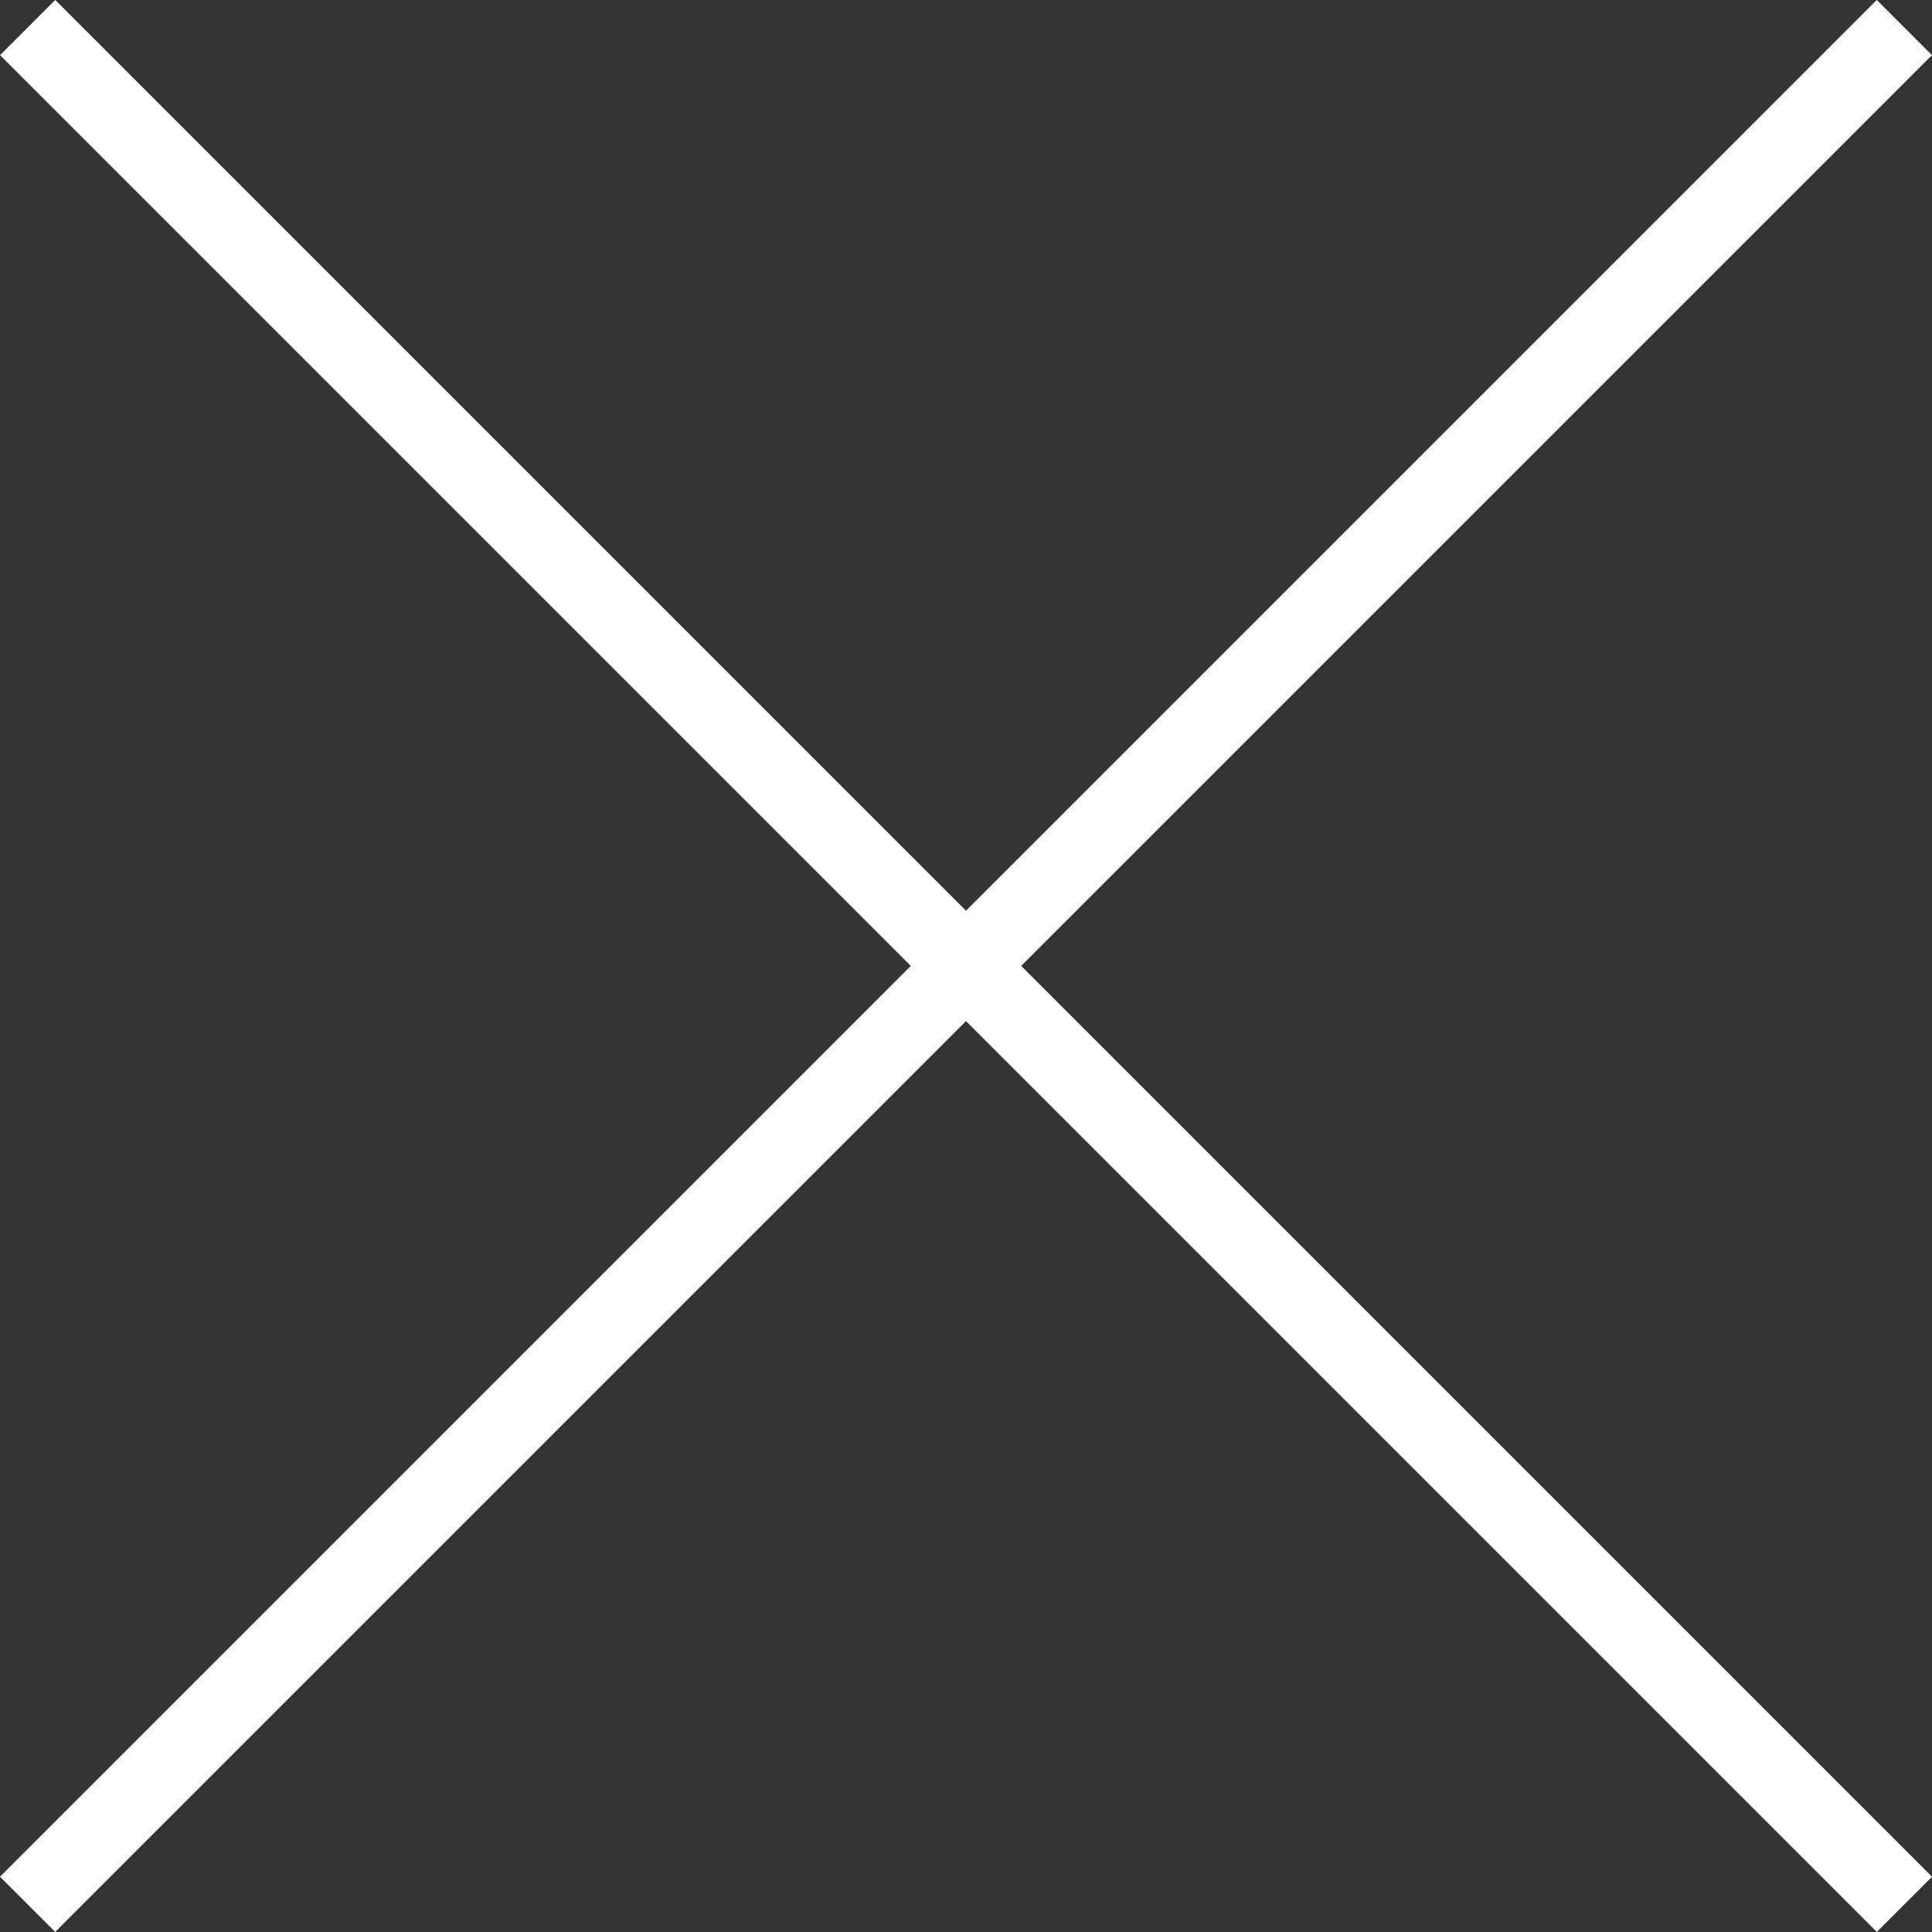
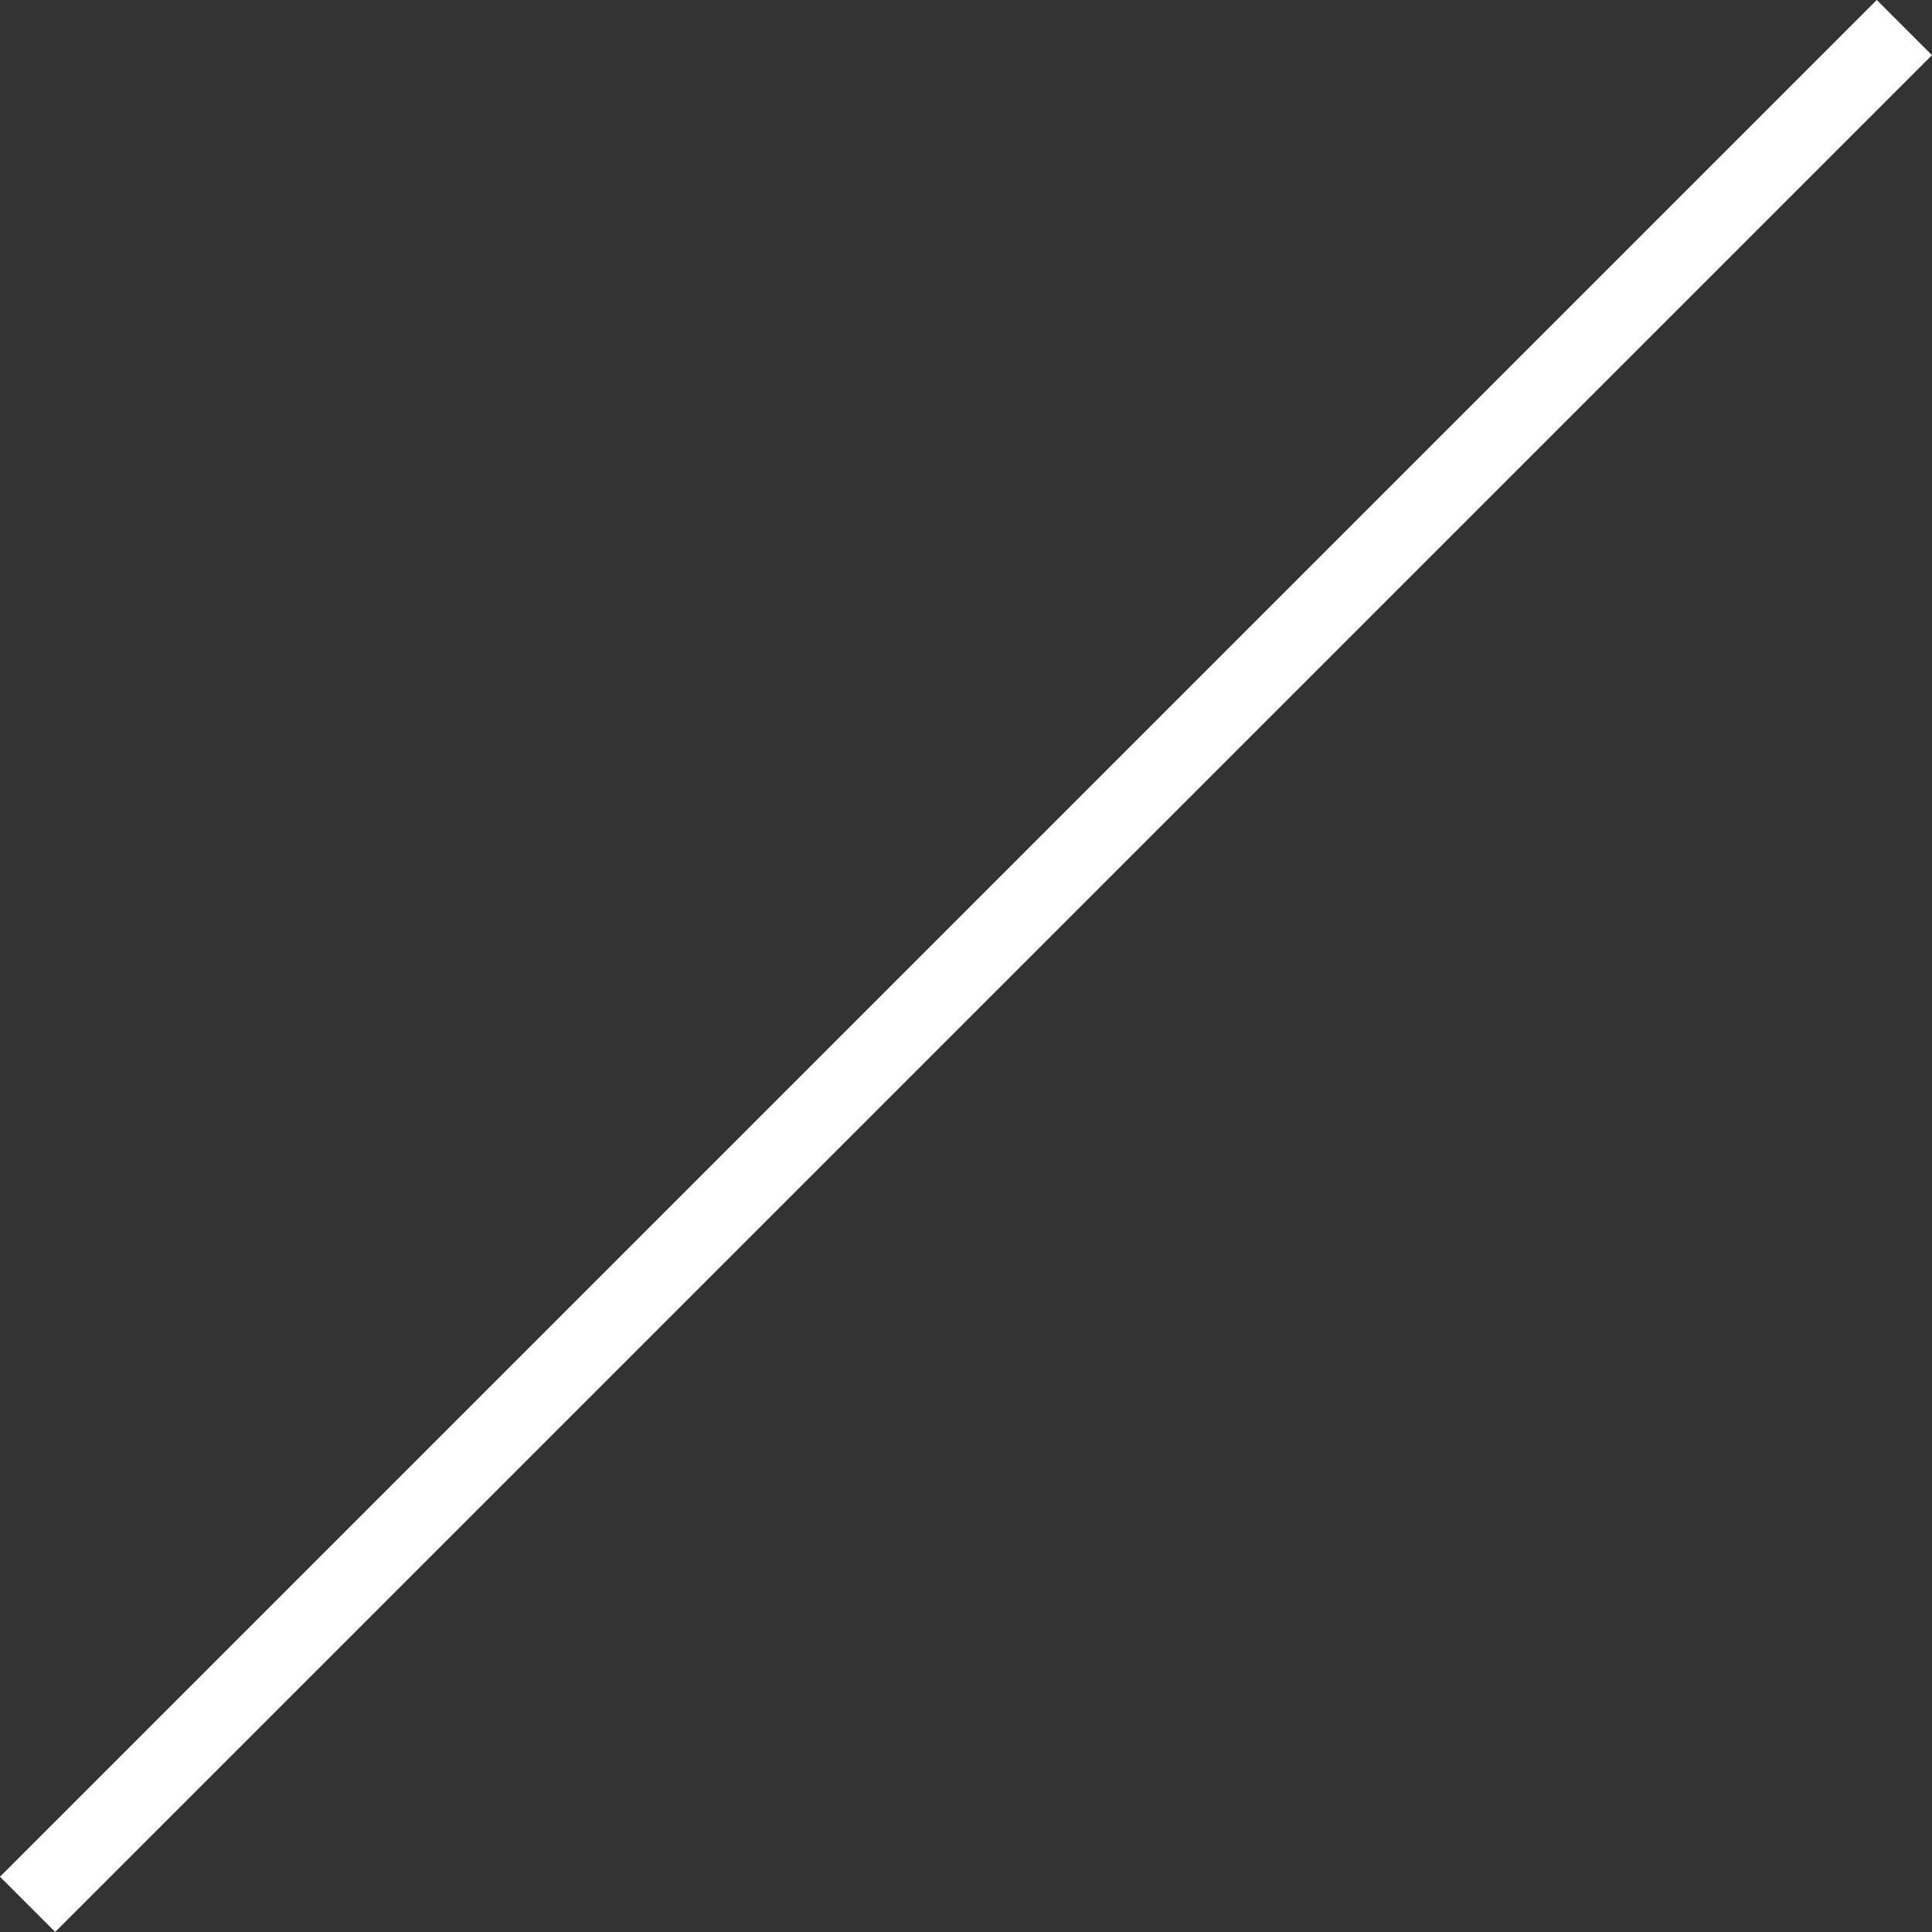
<svg xmlns="http://www.w3.org/2000/svg" width="24.749" height="24.749" viewBox="0 0 24.749 24.749">
  <rect x="0" y="0" width="24.749" height="24.749" fill="#333333" stroke="none" />
  <g id="组_11347" data-name="组 11347" transform="translate(-10625.604 -1495.605)">
-     <line id="直线_254" data-name="直线 254" x2="34" transform="translate(10625.958 1495.958) rotate(45)" fill="none" stroke="#fff" stroke-width="1" />
    <line id="直线_255" data-name="直线 255" x2="34" transform="translate(10649.999 1495.958) rotate(135)" fill="none" stroke="#fff" stroke-width="1" />
  </g>
</svg>